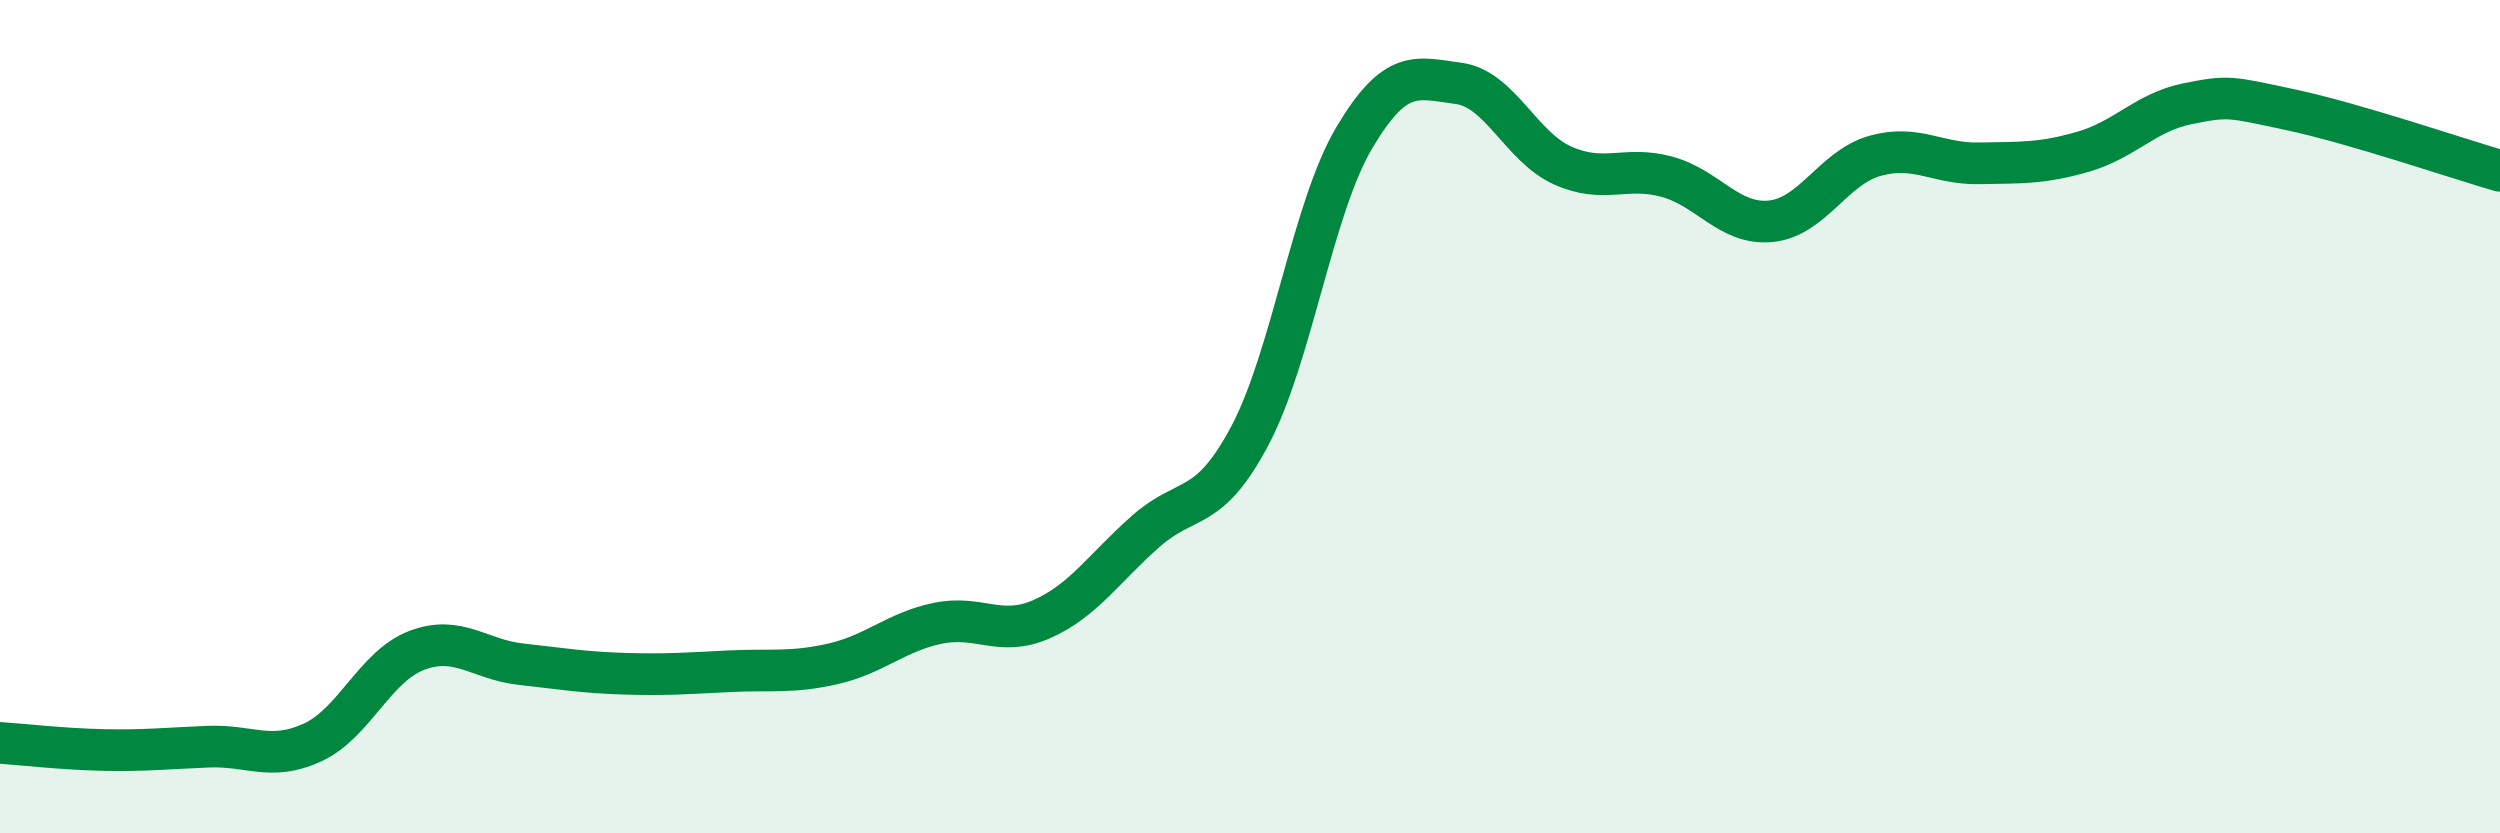
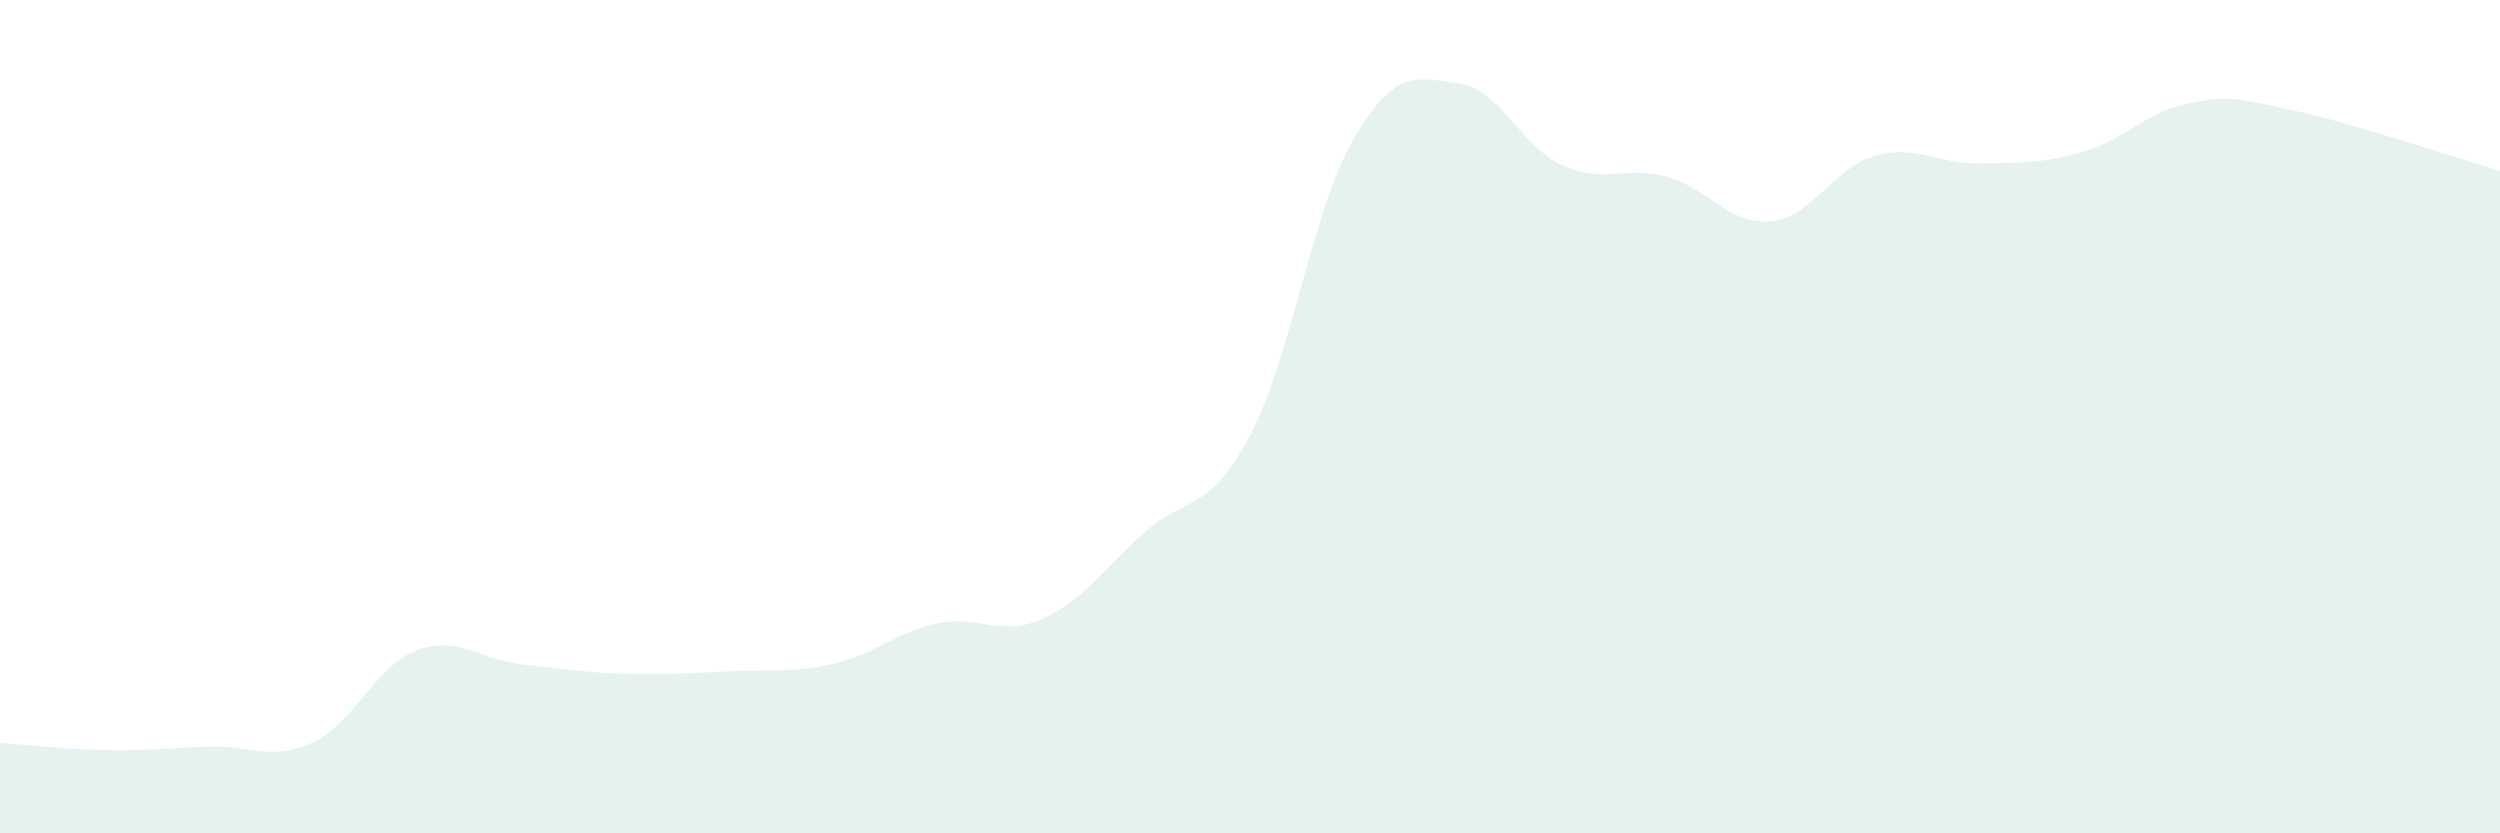
<svg xmlns="http://www.w3.org/2000/svg" width="60" height="20" viewBox="0 0 60 20">
  <path d="M 0,17.83 C 0.5,17.86 1.5,17.98 2.5,18 C 3.5,18.02 4,17.96 5,17.92 C 6,17.88 6.5,18.28 7.5,17.82 C 8.5,17.36 9,15.99 10,15.61 C 11,15.23 11.5,15.83 12.5,15.94 C 13.5,16.05 14,16.14 15,16.17 C 16,16.2 16.5,16.16 17.5,16.11 C 18.5,16.06 19,16.16 20,15.93 C 21,15.7 21.5,15.17 22.5,14.96 C 23.5,14.75 24,15.3 25,14.86 C 26,14.42 26.5,13.63 27.5,12.75 C 28.5,11.87 29,12.34 30,10.45 C 31,8.56 31.5,5 32.5,3.31 C 33.5,1.62 34,1.87 35,2 C 36,2.13 36.5,3.52 37.5,3.97 C 38.5,4.42 39,3.97 40,4.24 C 41,4.51 41.5,5.41 42.5,5.31 C 43.5,5.21 44,4.02 45,3.74 C 46,3.46 46.5,3.94 47.5,3.92 C 48.5,3.9 49,3.93 50,3.64 C 51,3.35 51.5,2.69 52.5,2.49 C 53.5,2.29 53.5,2.32 55,2.64 C 56.5,2.96 59,3.81 60,4.1L60 20L0 20Z" fill="#008740" opacity="0.1" stroke-linecap="round" stroke-linejoin="round" />
-   <path d="M 0,17.83 C 0.5,17.86 1.5,17.98 2.5,18 C 3.5,18.02 4,17.96 5,17.92 C 6,17.88 6.5,18.28 7.5,17.82 C 8.5,17.36 9,15.99 10,15.61 C 11,15.23 11.5,15.83 12.5,15.94 C 13.5,16.05 14,16.14 15,16.17 C 16,16.2 16.5,16.16 17.5,16.11 C 18.5,16.06 19,16.16 20,15.93 C 21,15.7 21.5,15.17 22.5,14.96 C 23.5,14.75 24,15.3 25,14.86 C 26,14.42 26.5,13.63 27.5,12.75 C 28.5,11.87 29,12.34 30,10.45 C 31,8.56 31.5,5 32.5,3.31 C 33.5,1.62 34,1.87 35,2 C 36,2.13 36.5,3.52 37.5,3.97 C 38.5,4.42 39,3.97 40,4.24 C 41,4.51 41.5,5.41 42.5,5.31 C 43.5,5.21 44,4.02 45,3.74 C 46,3.46 46.5,3.94 47.5,3.92 C 48.5,3.9 49,3.93 50,3.64 C 51,3.35 51.5,2.69 52.5,2.49 C 53.5,2.29 53.5,2.32 55,2.64 C 56.5,2.96 59,3.81 60,4.1" stroke="#008740" stroke-width="1" fill="none" stroke-linecap="round" stroke-linejoin="round" />
</svg>